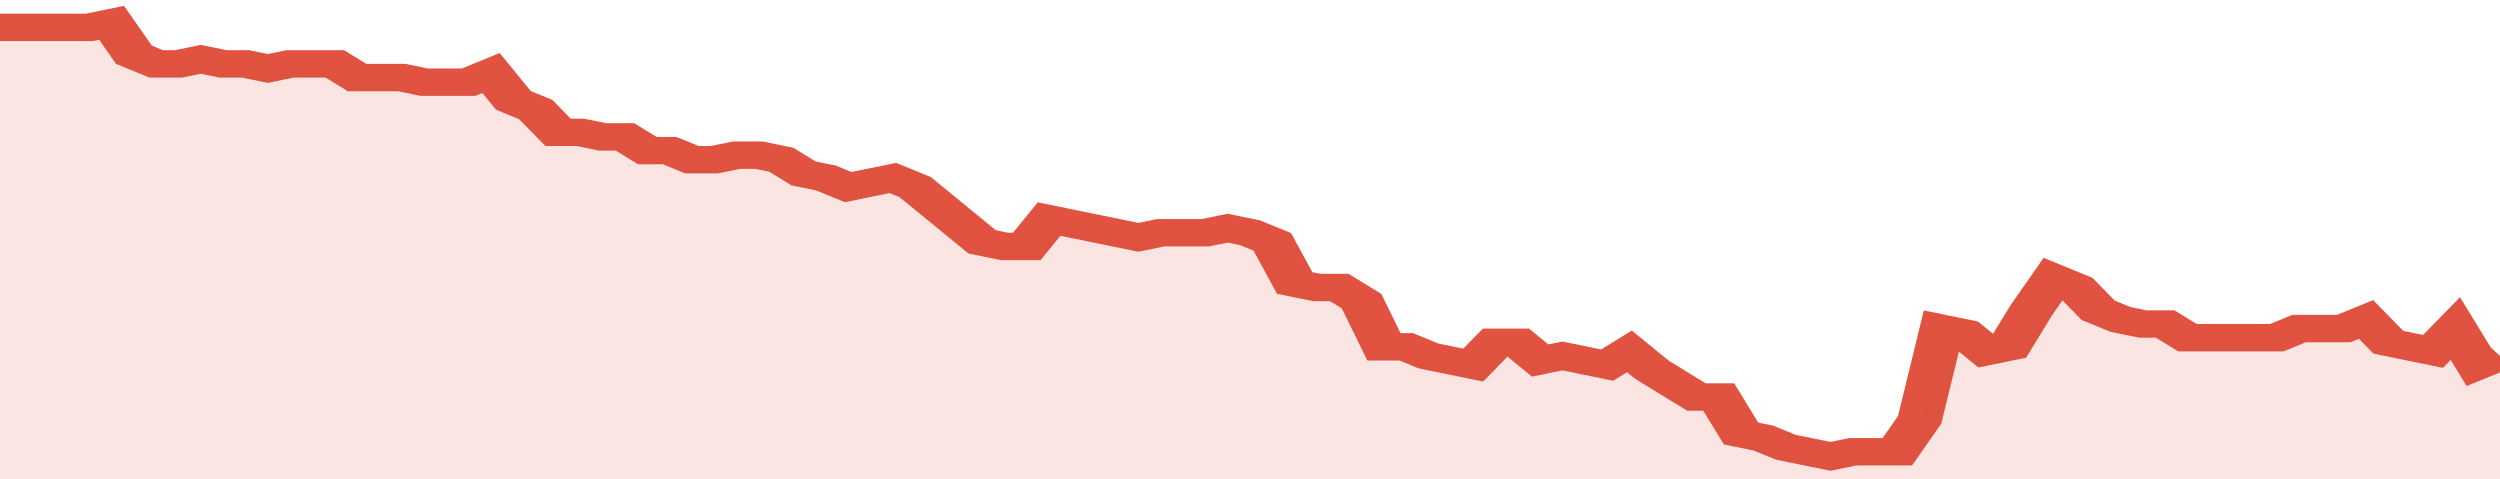
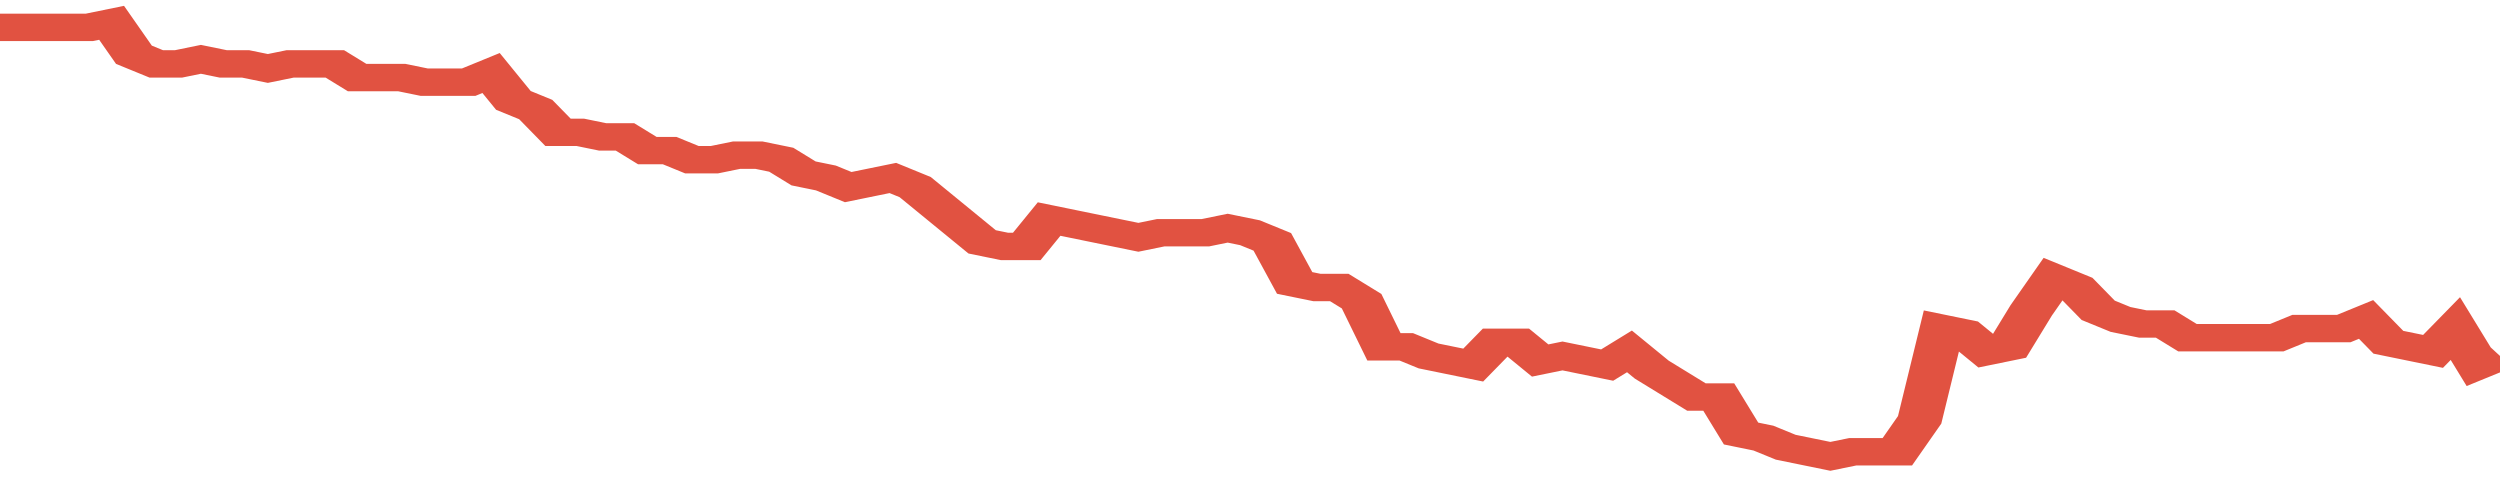
<svg xmlns="http://www.w3.org/2000/svg" viewBox="0 0 336 105" width="120" height="23" preserveAspectRatio="none">
  <polyline fill="none" stroke="#E15241" stroke-width="6" points="0, 6 3, 6 6, 6 9, 6 12, 6 15, 5 18, 12 21, 14 24, 14 27, 13 30, 14 33, 14 36, 15 39, 14 42, 14 45, 14 48, 17 51, 17 54, 17 57, 18 60, 18 63, 18 66, 16 69, 22 72, 24 75, 29 78, 29 81, 30 84, 30 87, 33 90, 33 93, 35 96, 35 99, 34 102, 34 105, 35 108, 38 111, 39 114, 41 117, 40 120, 39 123, 41 126, 45 129, 49 132, 53 135, 54 138, 54 141, 48 144, 49 147, 50 150, 51 153, 52 156, 51 159, 51 162, 51 165, 50 168, 51 171, 53 174, 62 177, 63 180, 63 183, 66 186, 76 189, 76 192, 78 195, 79 198, 80 201, 75 204, 75 207, 79 210, 78 213, 79 216, 80 219, 77 222, 81 225, 84 228, 87 231, 87 234, 95 237, 96 240, 98 243, 99 246, 100 249, 99 252, 99 255, 99 258, 92 261, 72 264, 73 267, 77 270, 76 273, 68 276, 61 279, 63 282, 68 285, 70 288, 71 291, 71 294, 74 297, 74 300, 74 303, 74 306, 74 309, 72 312, 72 315, 72 318, 70 321, 75 324, 76 327, 77 330, 72 333, 80 336, 78 336, 78 "> </polyline>
-   <polygon fill="#E15241" opacity="0.15" points="0, 105 0, 6 3, 6 6, 6 9, 6 12, 6 15, 5 18, 12 21, 14 24, 14 27, 13 30, 14 33, 14 36, 15 39, 14 42, 14 45, 14 48, 17 51, 17 54, 17 57, 18 60, 18 63, 18 66, 16 69, 22 72, 24 75, 29 78, 29 81, 30 84, 30 87, 33 90, 33 93, 35 96, 35 99, 34 102, 34 105, 35 108, 38 111, 39 114, 41 117, 40 120, 39 123, 41 126, 45 129, 49 132, 53 135, 54 138, 54 141, 48 144, 49 147, 50 150, 51 153, 52 156, 51 159, 51 162, 51 165, 50 168, 51 171, 53 174, 62 177, 63 180, 63 183, 66 186, 76 189, 76 192, 78 195, 79 198, 80 201, 75 204, 75 207, 79 210, 78 213, 79 216, 80 219, 77 222, 81 225, 84 228, 87 231, 87 234, 95 237, 96 240, 98 243, 99 246, 100 249, 99 252, 99 255, 99 258, 92 261, 72 264, 73 267, 77 270, 76 273, 68 276, 61 279, 63 282, 68 285, 70 288, 71 291, 71 294, 74 297, 74 300, 74 303, 74 306, 74 309, 72 312, 72 315, 72 318, 70 321, 75 324, 76 327, 77 330, 72 333, 80 336, 78 336, 105 " />
</svg>